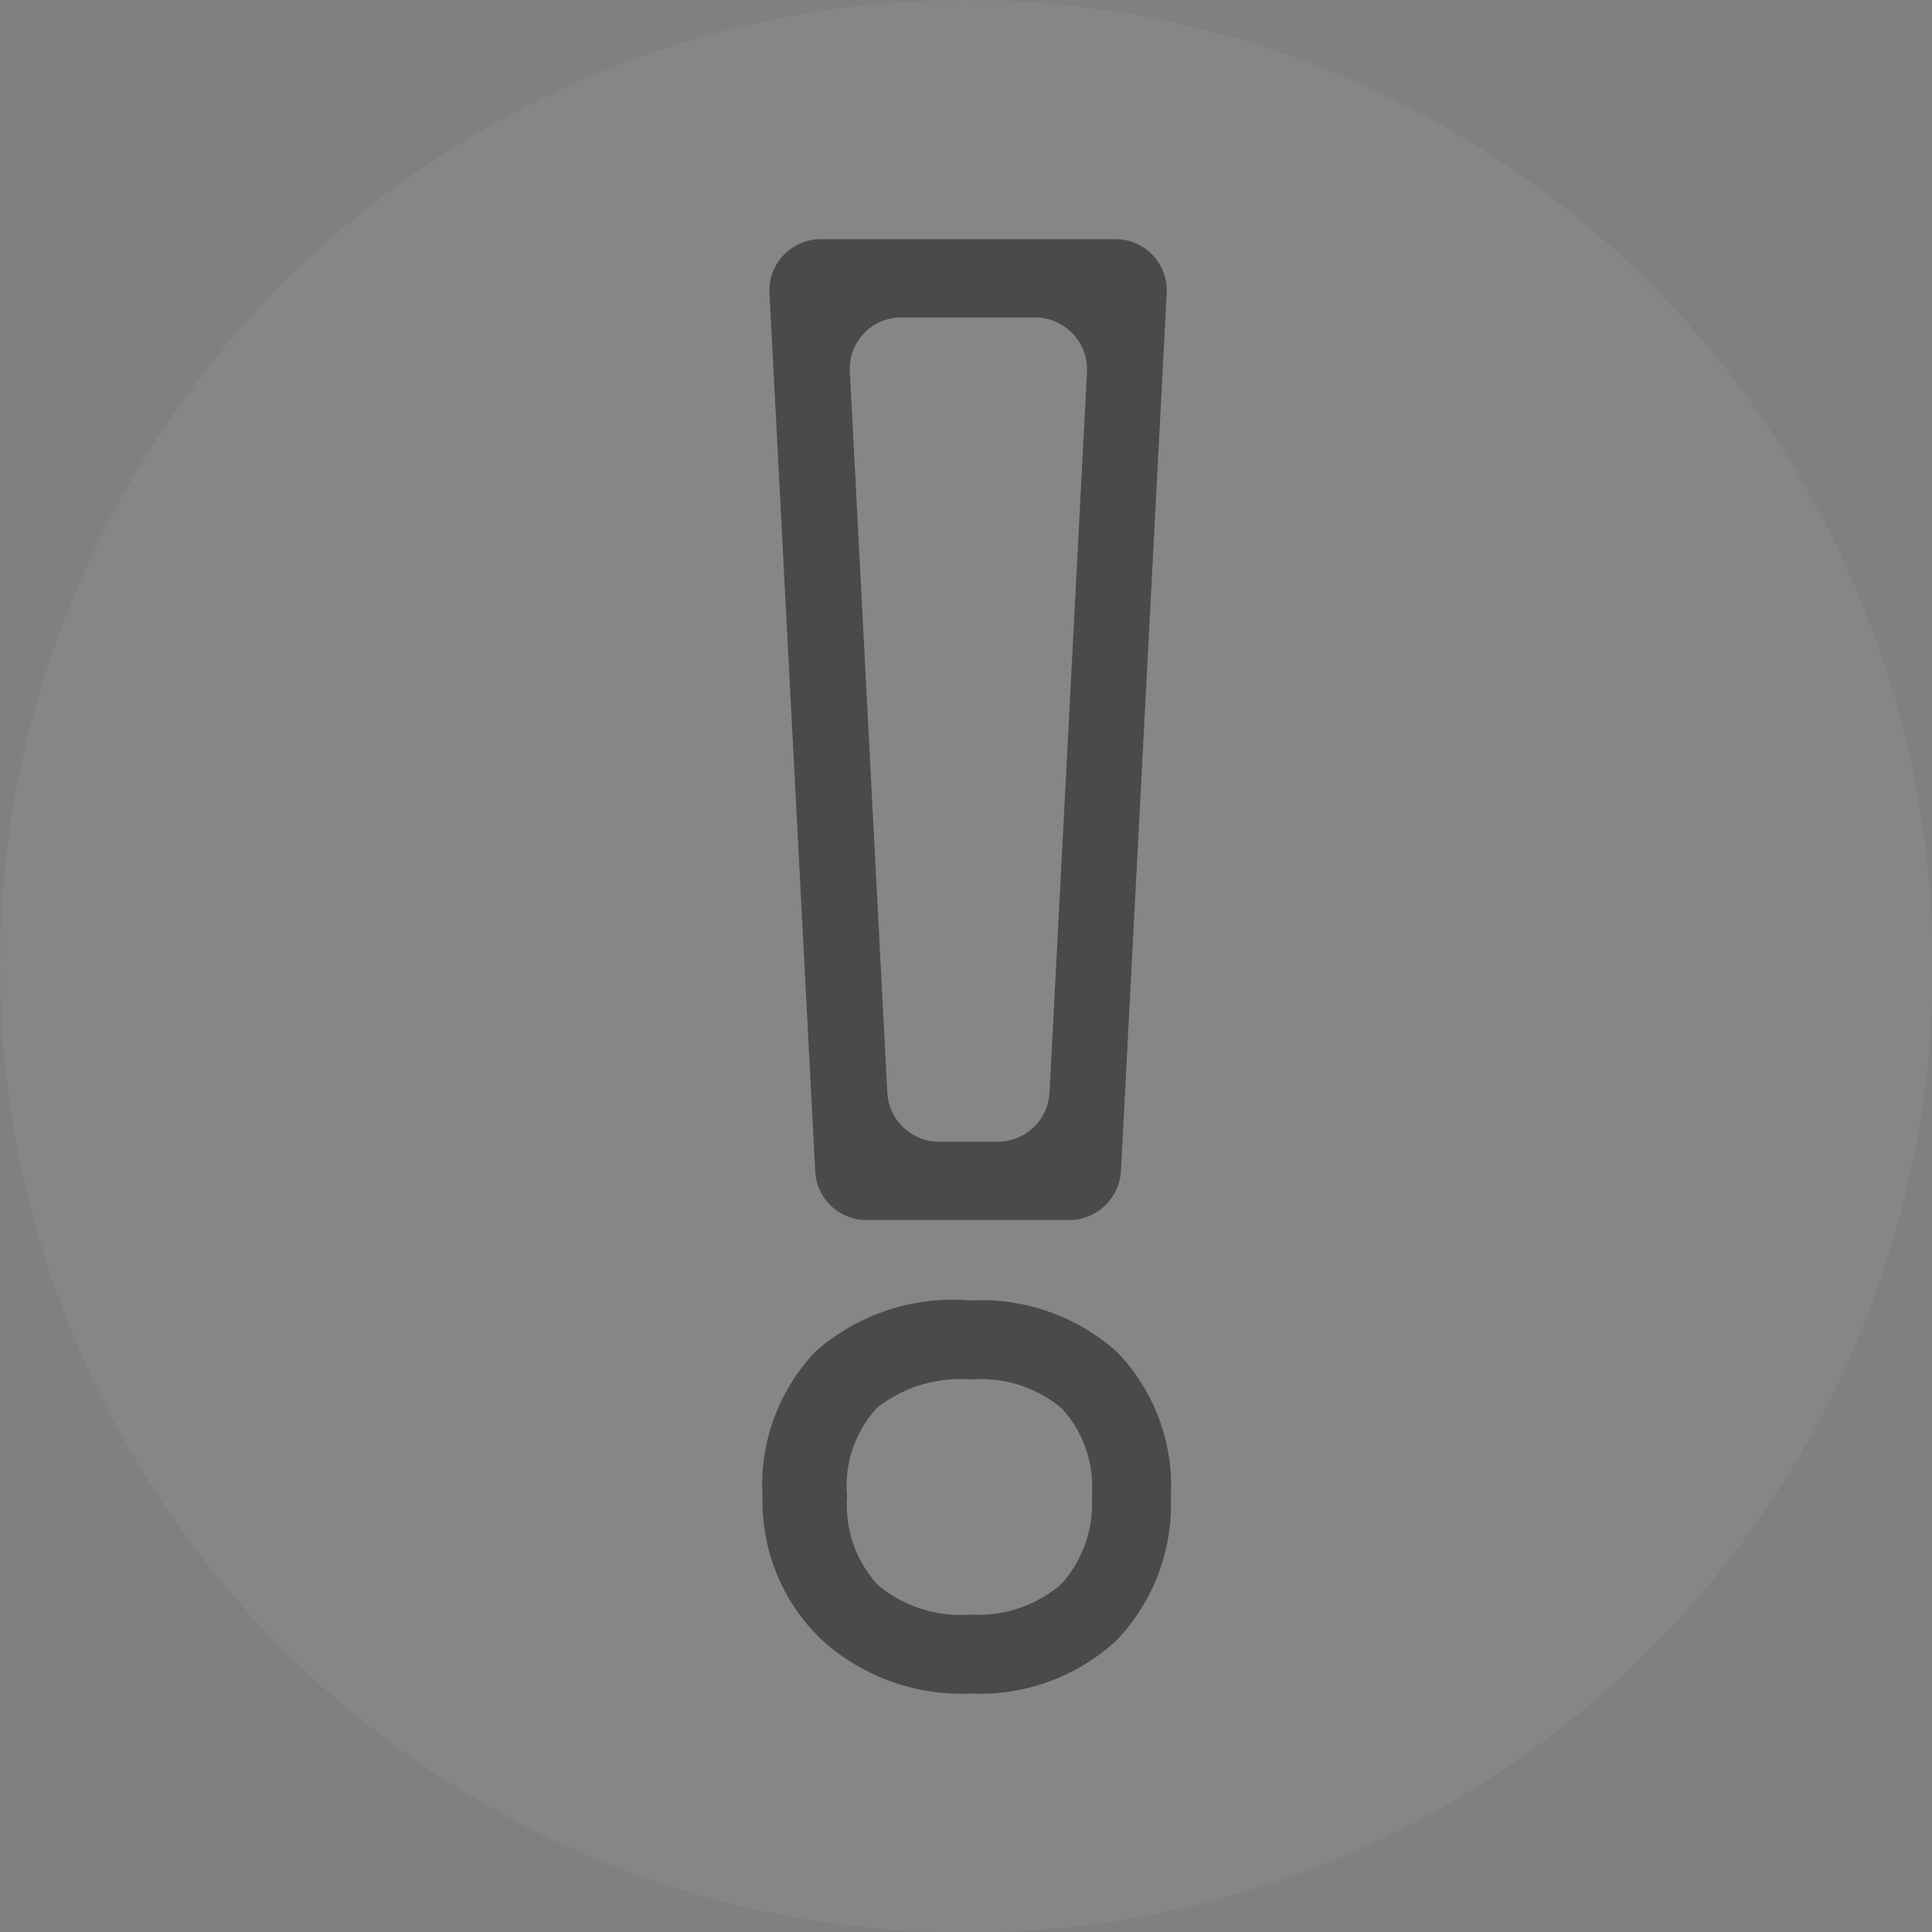
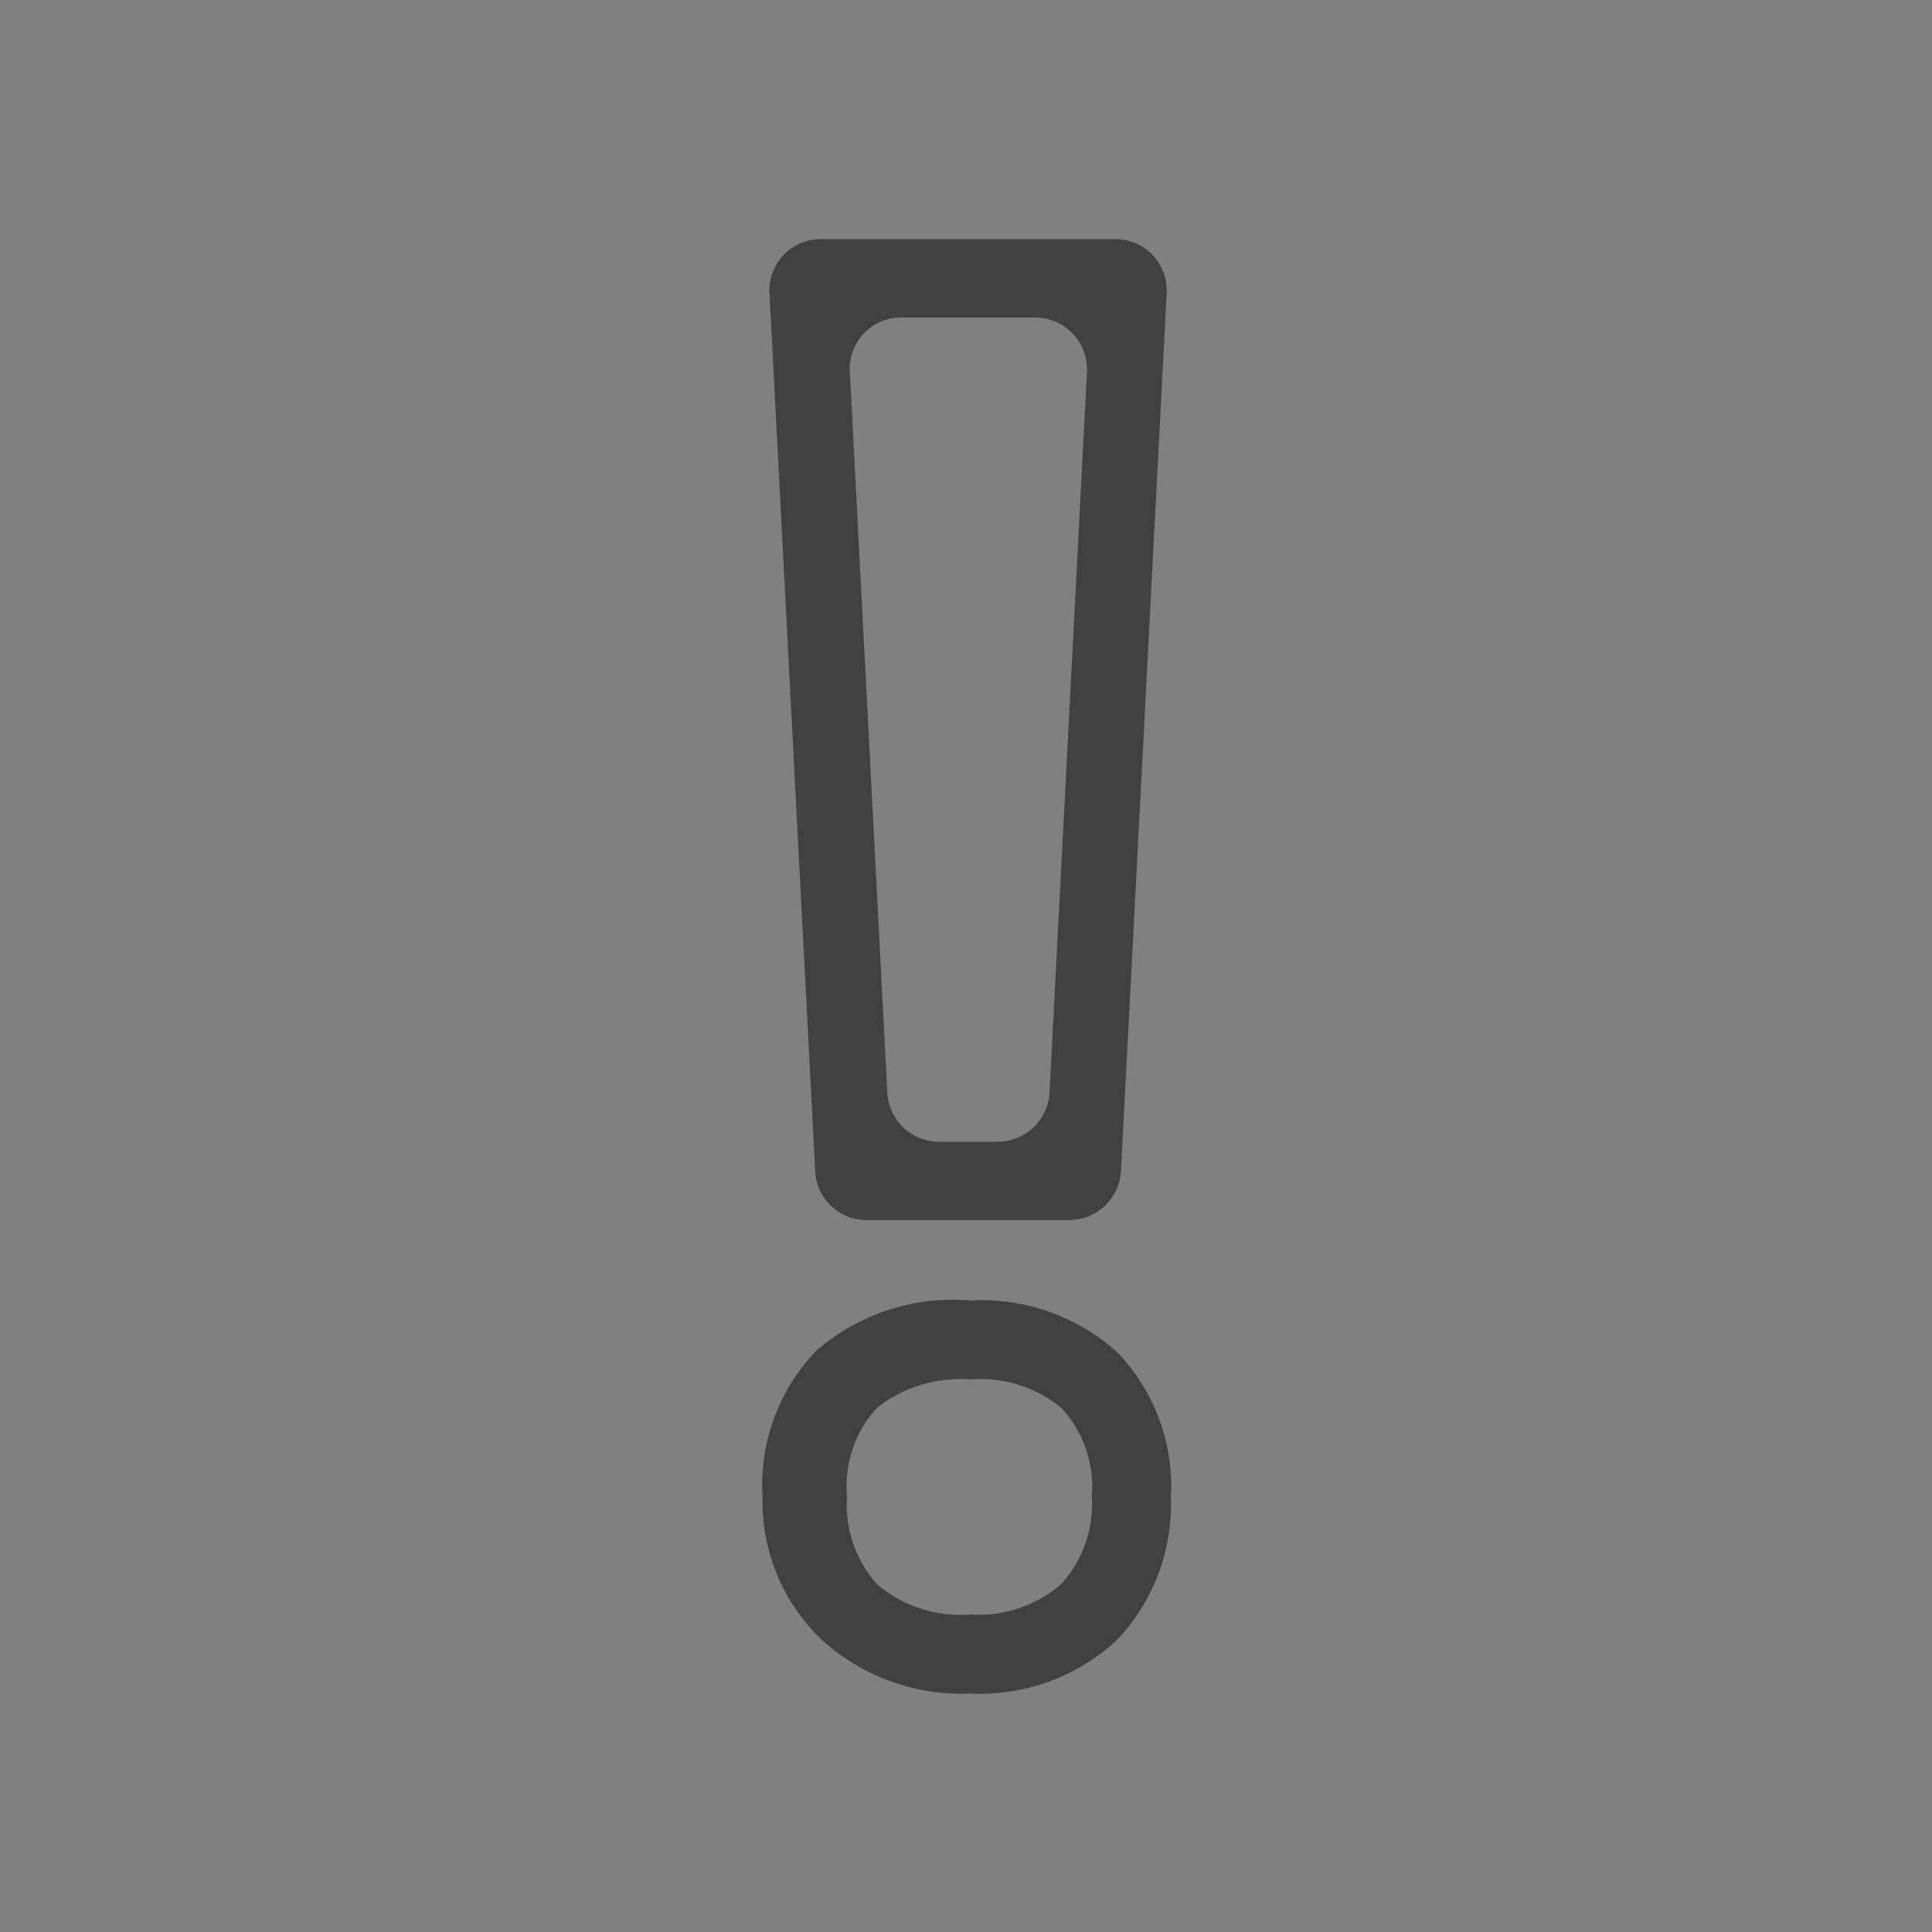
<svg xmlns="http://www.w3.org/2000/svg" viewBox="0 0 27.87 27.87">
  <rect x="0" y="0" width="27.87" height="27.87" fill="#808080" stroke="none" />
  <defs>
    <style>.cls-1{fill:#414141;}.cls-2{fill:#fff;opacity:0.05;}</style>
  </defs>
  <title>Asset 40</title>
  <g id="Layer_2" data-name="Layer 2">
    <g id="Polku">
      <path class="cls-1" d="M14,24.43a3,3,0,0,1-2.13-.76A2.76,2.76,0,0,1,11,21.59a2.79,2.79,0,0,1,.77-2.1A3,3,0,0,1,14,18.76a2.93,2.93,0,0,1,2.11.74,2.78,2.78,0,0,1,.78,2.09,2.84,2.84,0,0,1-.78,2.07A2.9,2.9,0,0,1,14,24.43Zm0-4.53a1.93,1.93,0,0,0-1.35.41,1.66,1.66,0,0,0-.43,1.28,1.7,1.7,0,0,0,.44,1.27,1.85,1.85,0,0,0,1.34.43,1.82,1.82,0,0,0,1.31-.44,1.72,1.72,0,0,0,.44-1.26,1.68,1.68,0,0,0-.43-1.27A1.81,1.81,0,0,0,14,19.9Zm1.47-2.3H12.5a.74.74,0,0,1-.74-.7L11.1,4.23a.74.74,0,0,1,.74-.78h4.24a.74.74,0,0,1,.75.78L16.17,16.9A.75.75,0,0,1,15.42,17.6Zm-1.84-1.13h.76a.75.75,0,0,0,.75-.71l.54-10.39a.75.75,0,0,0-.74-.79H13a.74.74,0,0,0-.74.79l.54,10.39A.75.75,0,0,0,13.58,16.47Z" />
    </g>
    <g id="Ikonit">
-       <circle class="cls-2" cx="13.94" cy="13.94" r="13.94" />
-     </g>
+       </g>
  </g>
</svg>